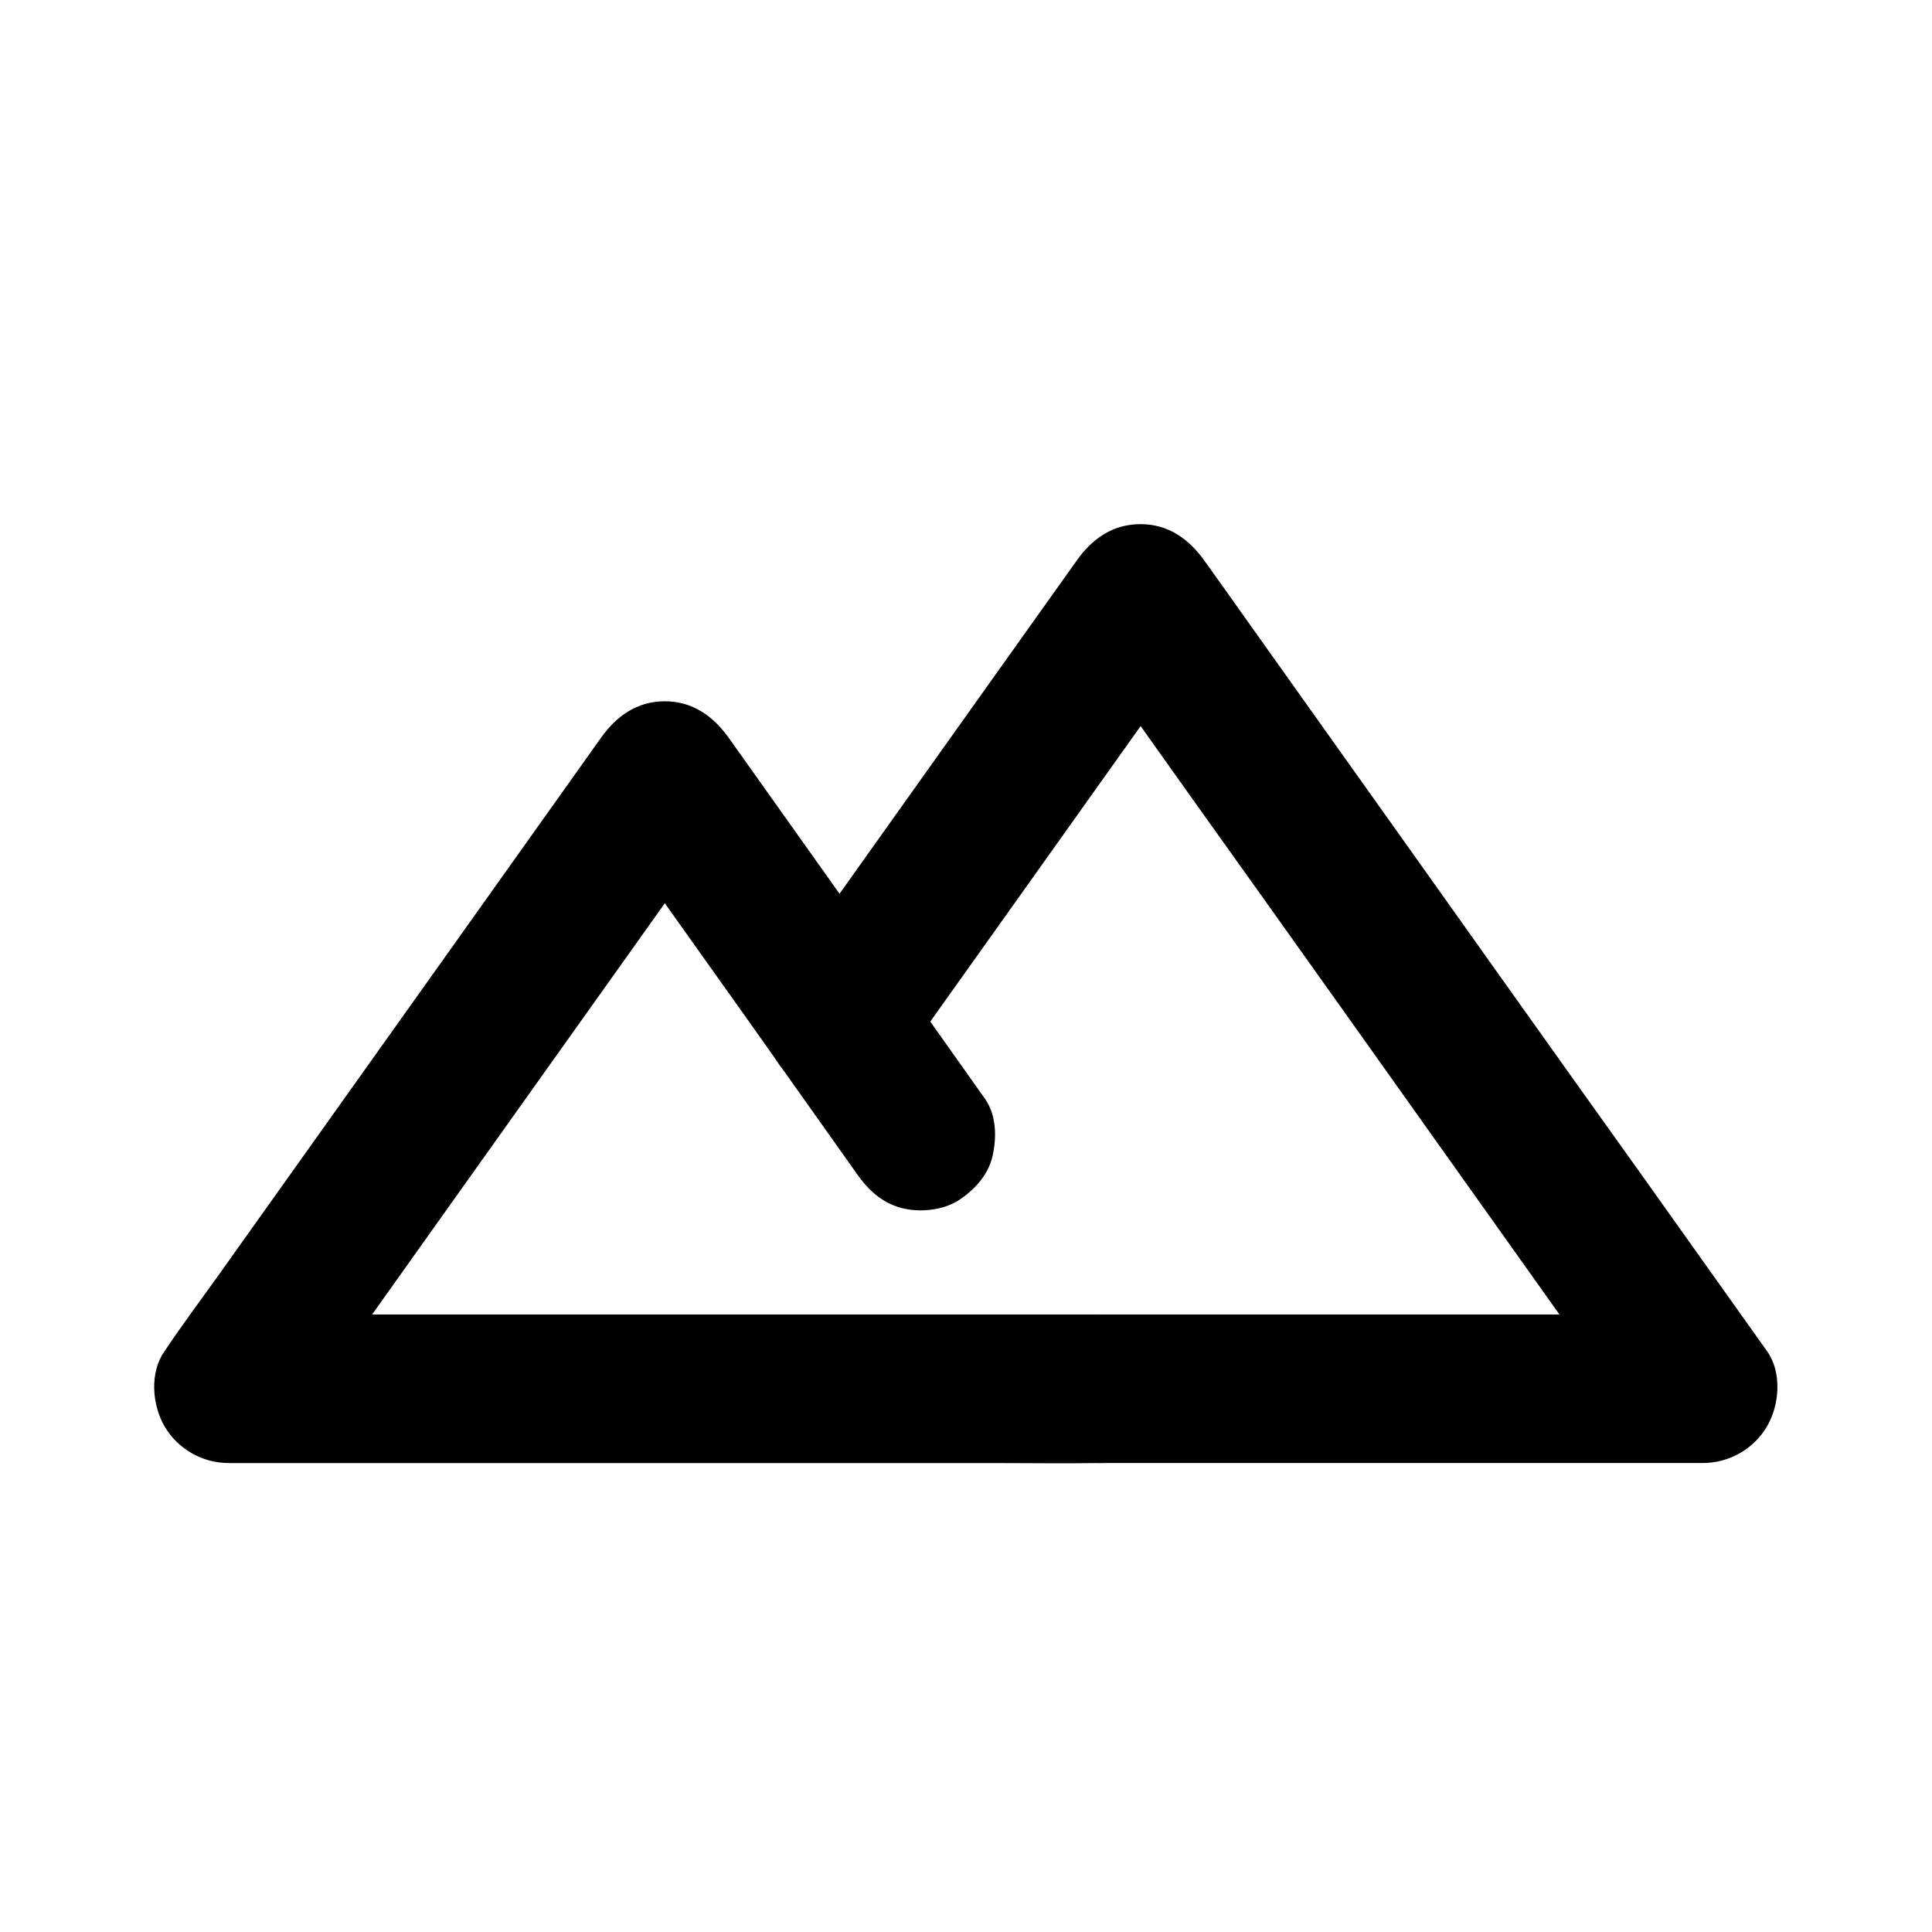
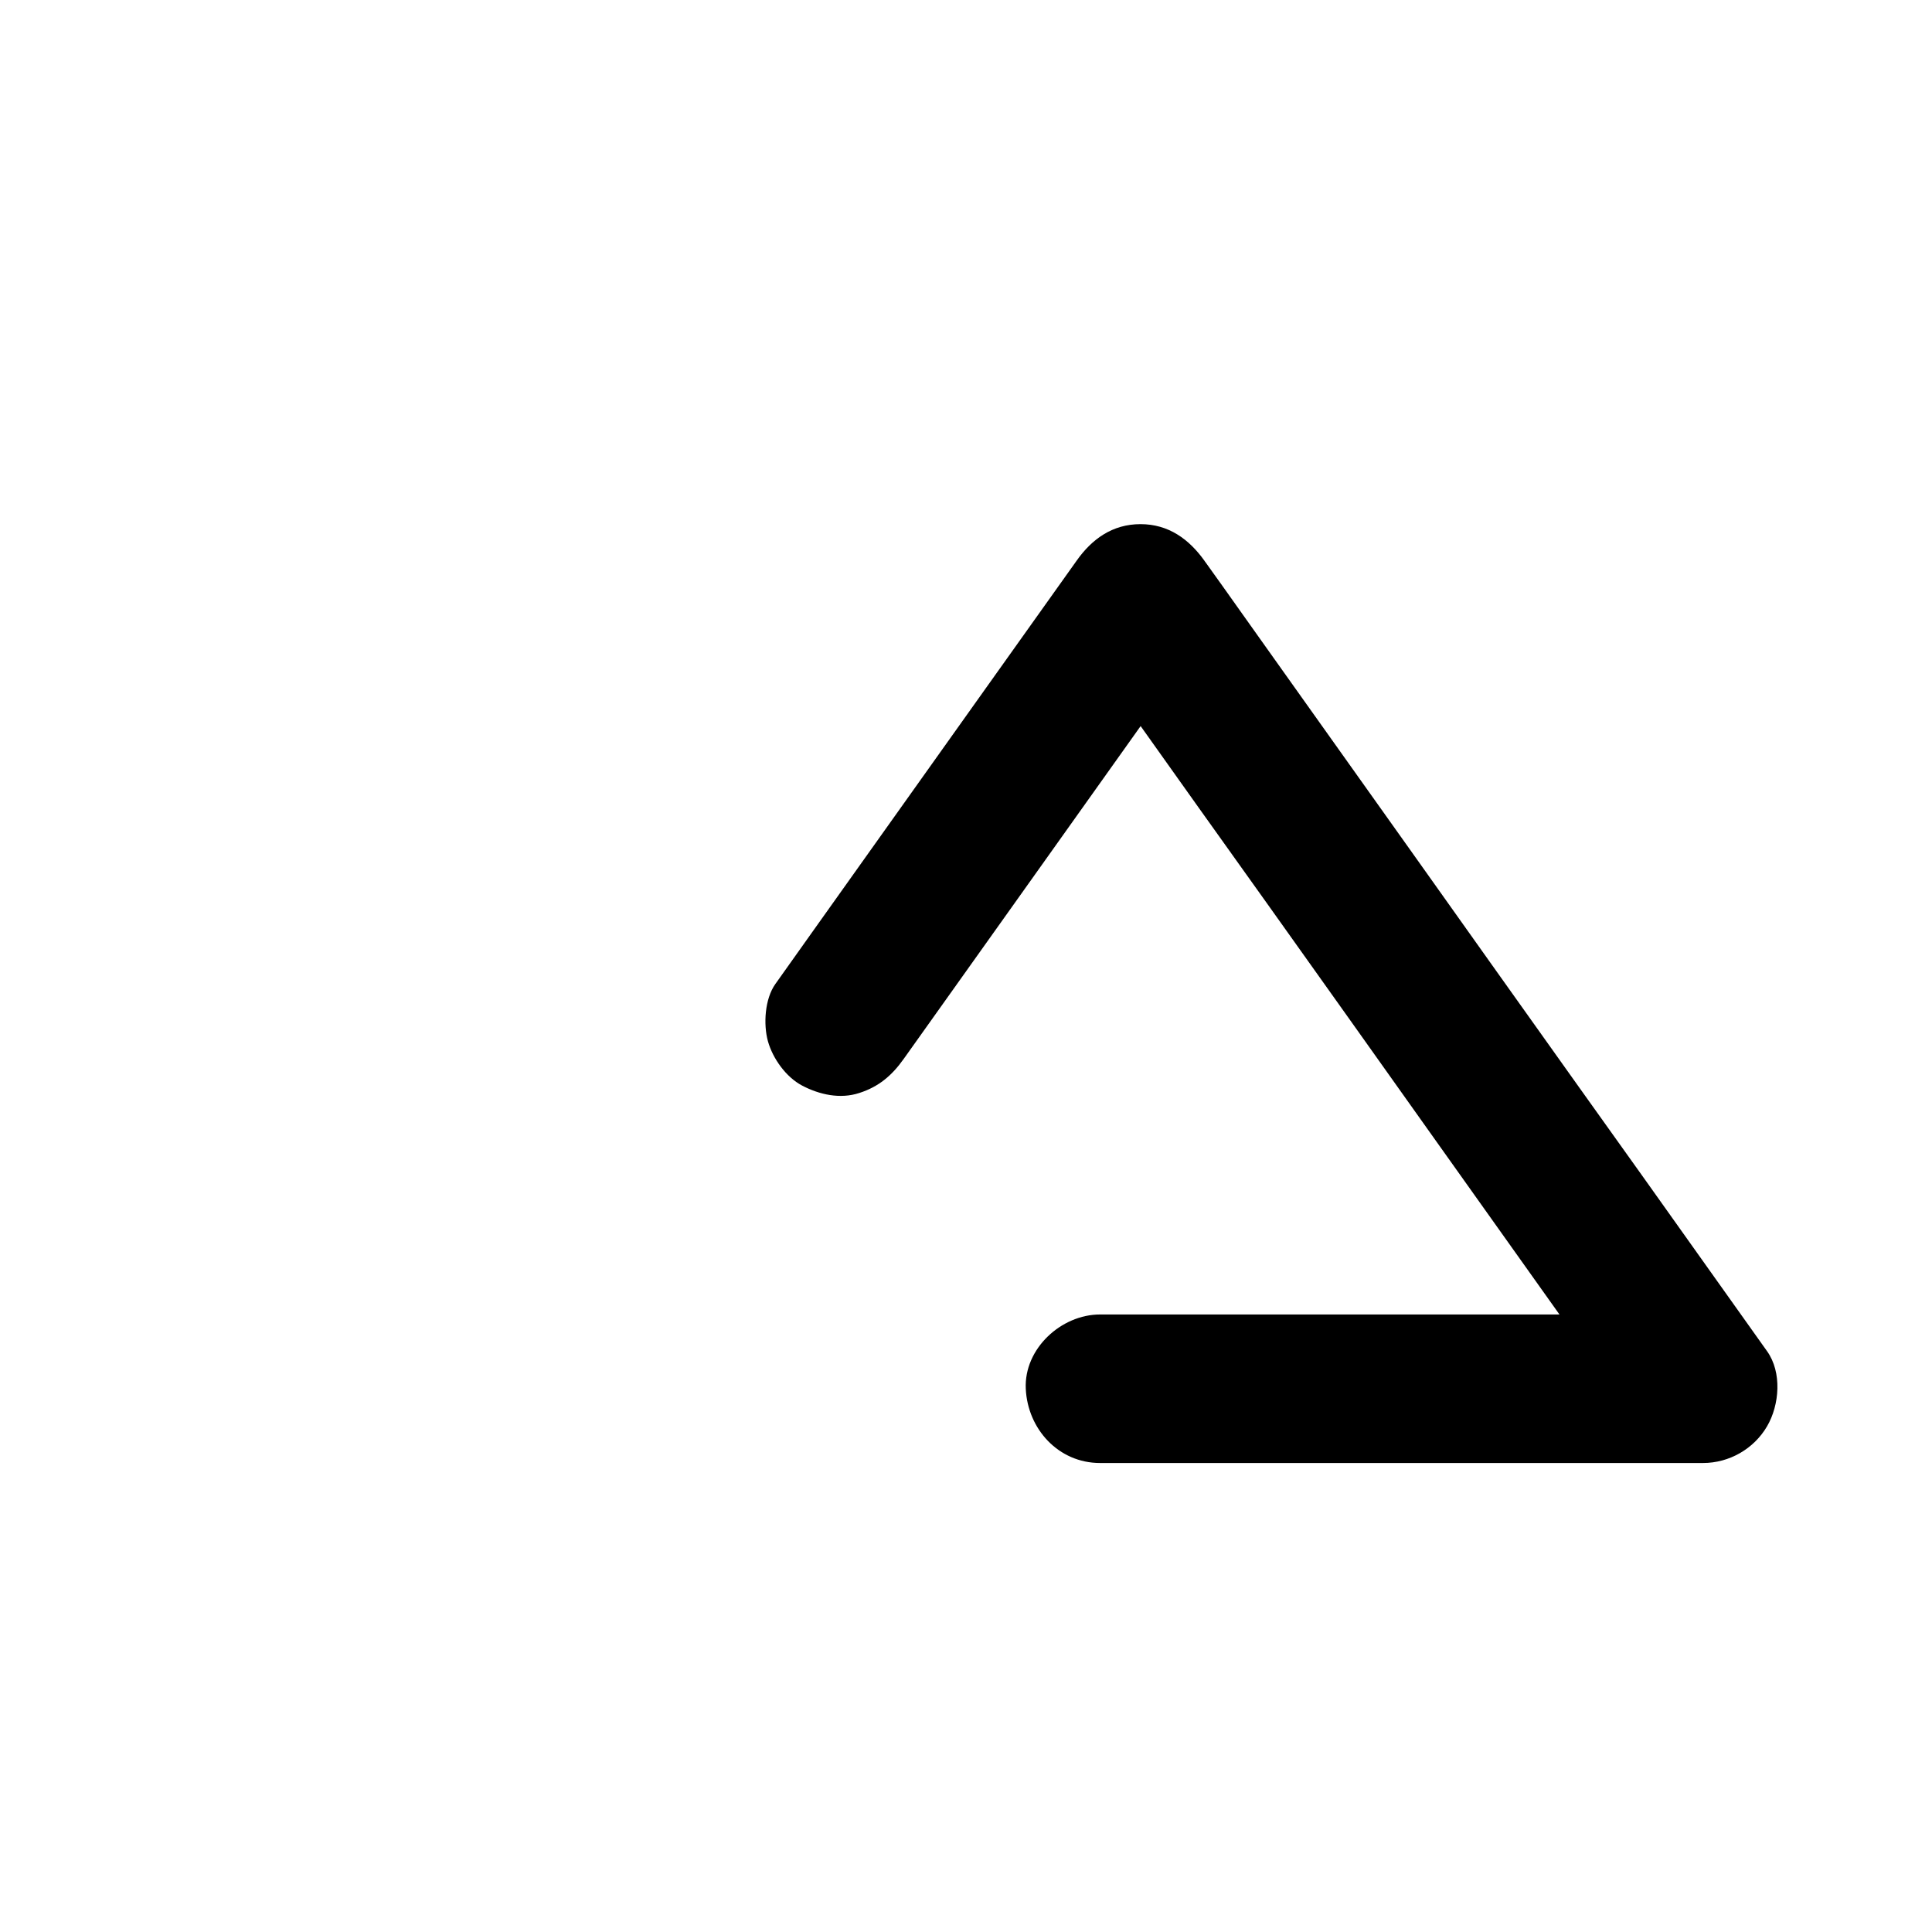
<svg xmlns="http://www.w3.org/2000/svg" fill="#000000" width="800px" height="800px" version="1.1" viewBox="144 144 512 512">
  <g>
-     <path d="m435.62 492.35h-23.074-54.957-66.914-57.664c-9.348 0-18.695-0.195-28.043 0h-0.395c5.656 9.891 11.316 19.73 16.973 29.617 3.836-5.41 7.676-10.773 11.512-16.188 9.199-12.941 18.449-25.93 27.652-38.867 11.121-15.598 22.188-31.191 33.309-46.789 9.645-13.531 19.285-27.109 28.93-40.641 4.676-6.543 9.496-13.039 14.023-19.73 0.051-0.098 0.148-0.195 0.195-0.297h-33.996c9.398 13.188 18.746 26.371 28.141 39.559 7.723 10.824 15.398 21.648 23.074 32.52 5.559 7.824 11.121 15.695 16.68 23.52 3 4.281 6.543 7.625 11.758 9.055 4.723 1.277 10.973 0.688 15.152-1.969 4.184-2.707 7.922-6.742 9.055-11.758 1.133-4.922 1.031-10.875-1.969-15.152-7.676-10.824-15.301-21.598-22.977-32.422-11.168-15.742-22.387-31.488-33.555-47.23-3.789-5.312-7.578-10.676-11.367-15.988-4.133-5.805-9.594-9.742-16.973-9.742-7.43 0-12.84 3.938-16.973 9.742-3.836 5.41-7.676 10.773-11.512 16.188-9.199 12.941-18.449 25.93-27.652 38.867-11.121 15.598-22.188 31.191-33.309 46.789-9.645 13.531-19.285 27.109-28.93 40.641-4.676 6.543-9.543 13.039-14.023 19.73-0.051 0.098-0.148 0.195-0.195 0.297-3.984 5.609-3.297 14.219 0 19.875 3.492 6.004 10.035 9.742 16.973 9.742h23.074 54.957 66.914 57.664c9.348 0 18.695 0.148 28.043 0h0.395c10.281 0 20.172-9.055 19.68-19.68-0.488-10.684-8.656-19.688-19.676-19.688z" />
    <path d="m383.47 424.65c9.004-12.645 18.008-25.289 27.012-37.934 14.316-20.121 28.684-40.297 43-60.418 3.246-4.574 6.543-9.199 9.789-13.777h-33.996c4.922 6.938 9.891 13.875 14.809 20.812 11.855 16.68 23.715 33.359 35.621 49.988 14.367 20.172 28.734 40.344 43.051 60.516 12.398 17.465 24.848 34.883 37.246 52.348 6.051 8.461 11.906 17.121 18.105 25.438 0.098 0.098 0.195 0.246 0.246 0.344 5.656-9.891 11.316-19.73 16.973-29.617h-54.27-85.855-19.68c-10.281 0-20.172 9.055-19.68 19.68 0.492 10.676 8.66 19.68 19.68 19.68h54.27 85.855 19.68c6.938 0 13.48-3.738 16.973-9.742 3.297-5.656 3.984-14.27 0-19.875-4.922-6.938-9.891-13.875-14.809-20.812-11.855-16.68-23.715-33.359-35.621-49.988-14.367-20.172-28.734-40.344-43.051-60.516-12.398-17.465-24.848-34.883-37.246-52.348-6.051-8.461-12.055-17.023-18.105-25.438-0.098-0.098-0.195-0.246-0.246-0.344-4.133-5.805-9.594-9.742-16.973-9.742-7.43 0-12.891 3.938-16.973 9.742-9.004 12.645-18.008 25.289-27.012 37.934-14.316 20.121-28.684 40.297-43 60.418-3.246 4.574-6.543 9.199-9.789 13.777-2.805 3.938-3.199 10.676-1.969 15.152 1.277 4.574 4.773 9.496 9.055 11.758 4.574 2.41 10.086 3.641 15.152 1.969 5.113-1.625 8.656-4.625 11.758-9.004z" />
  </g>
</svg>